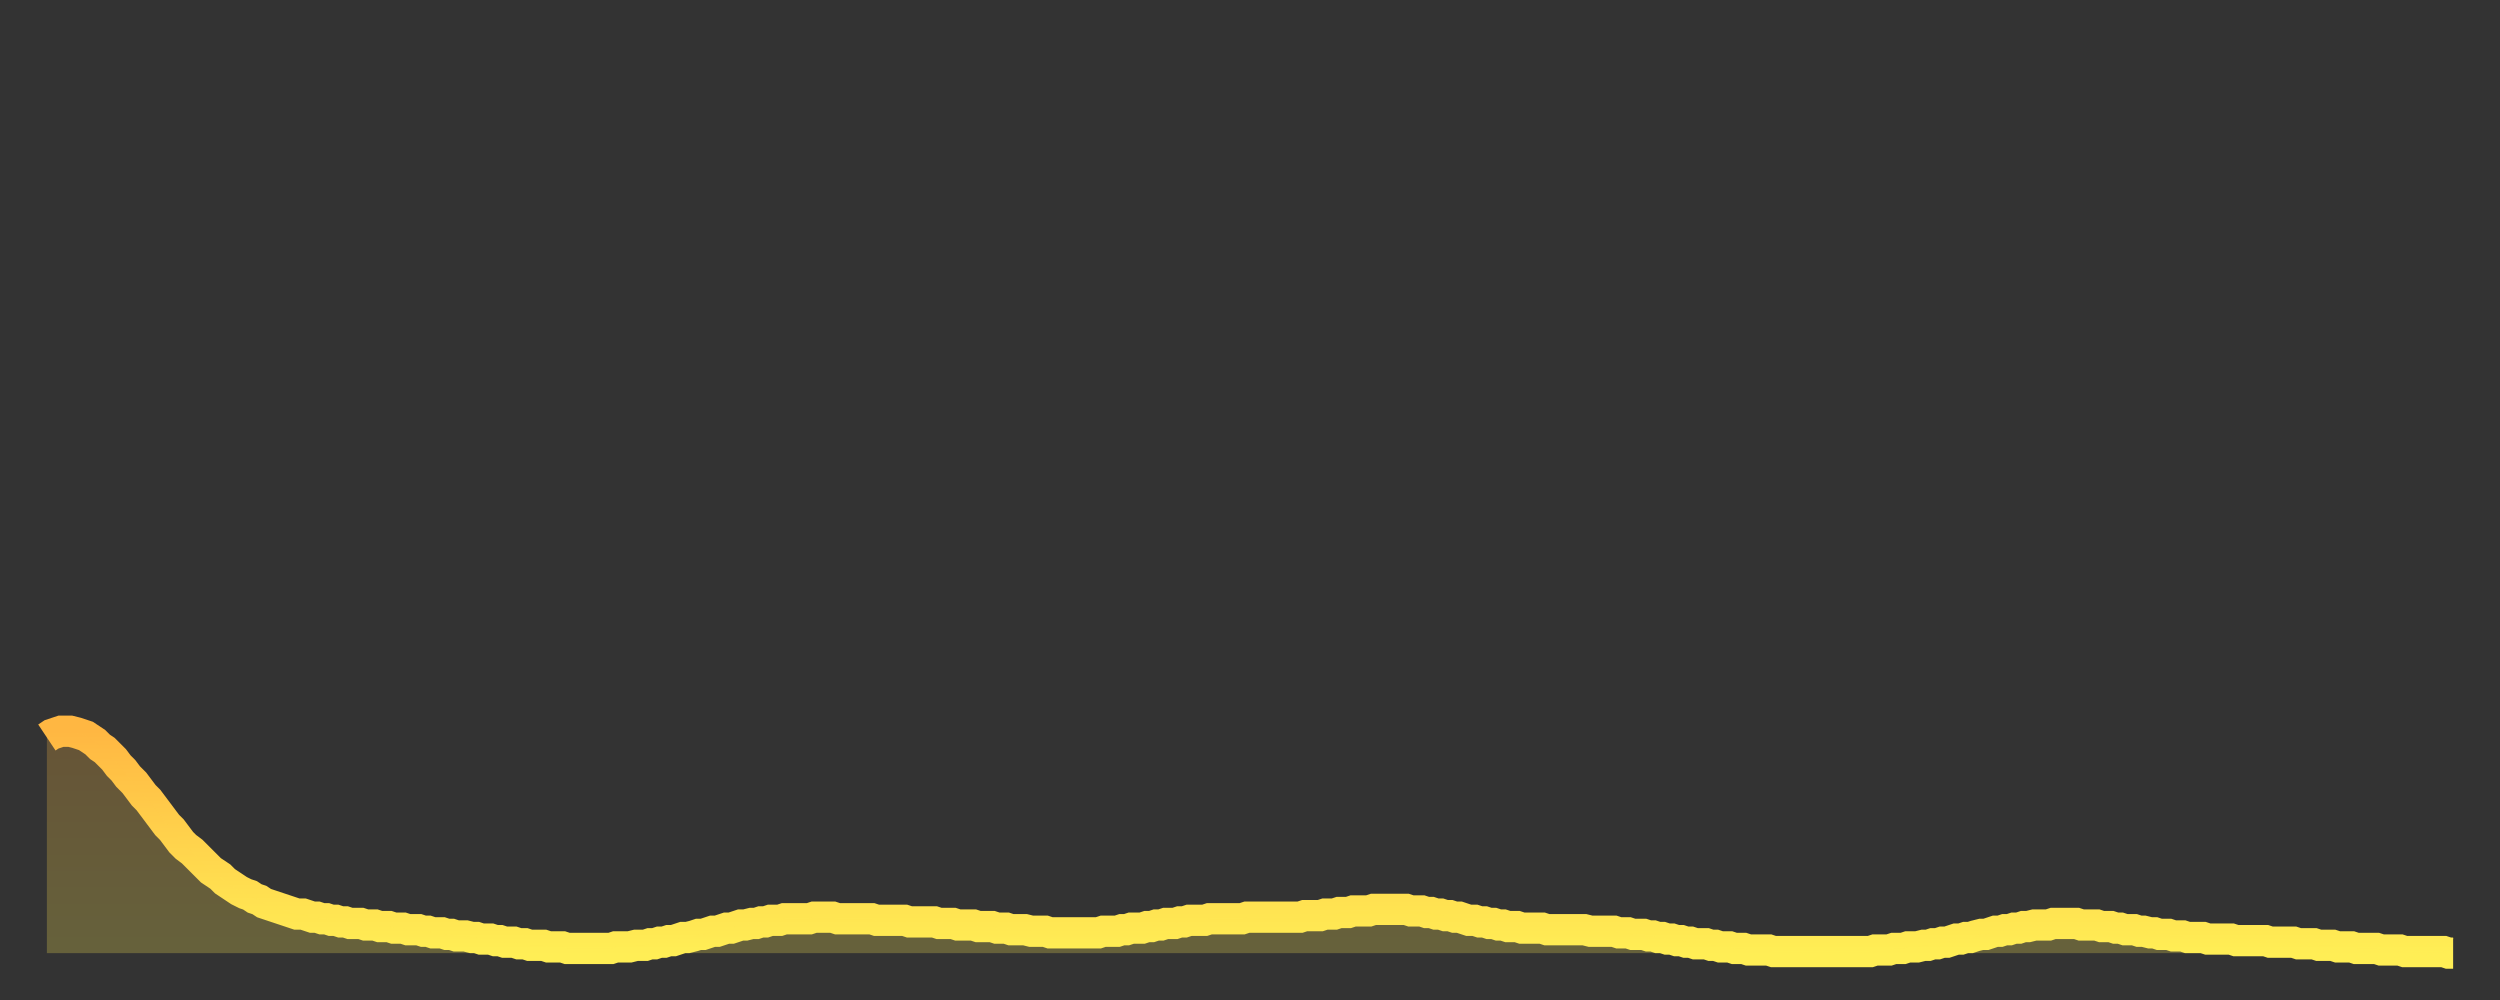
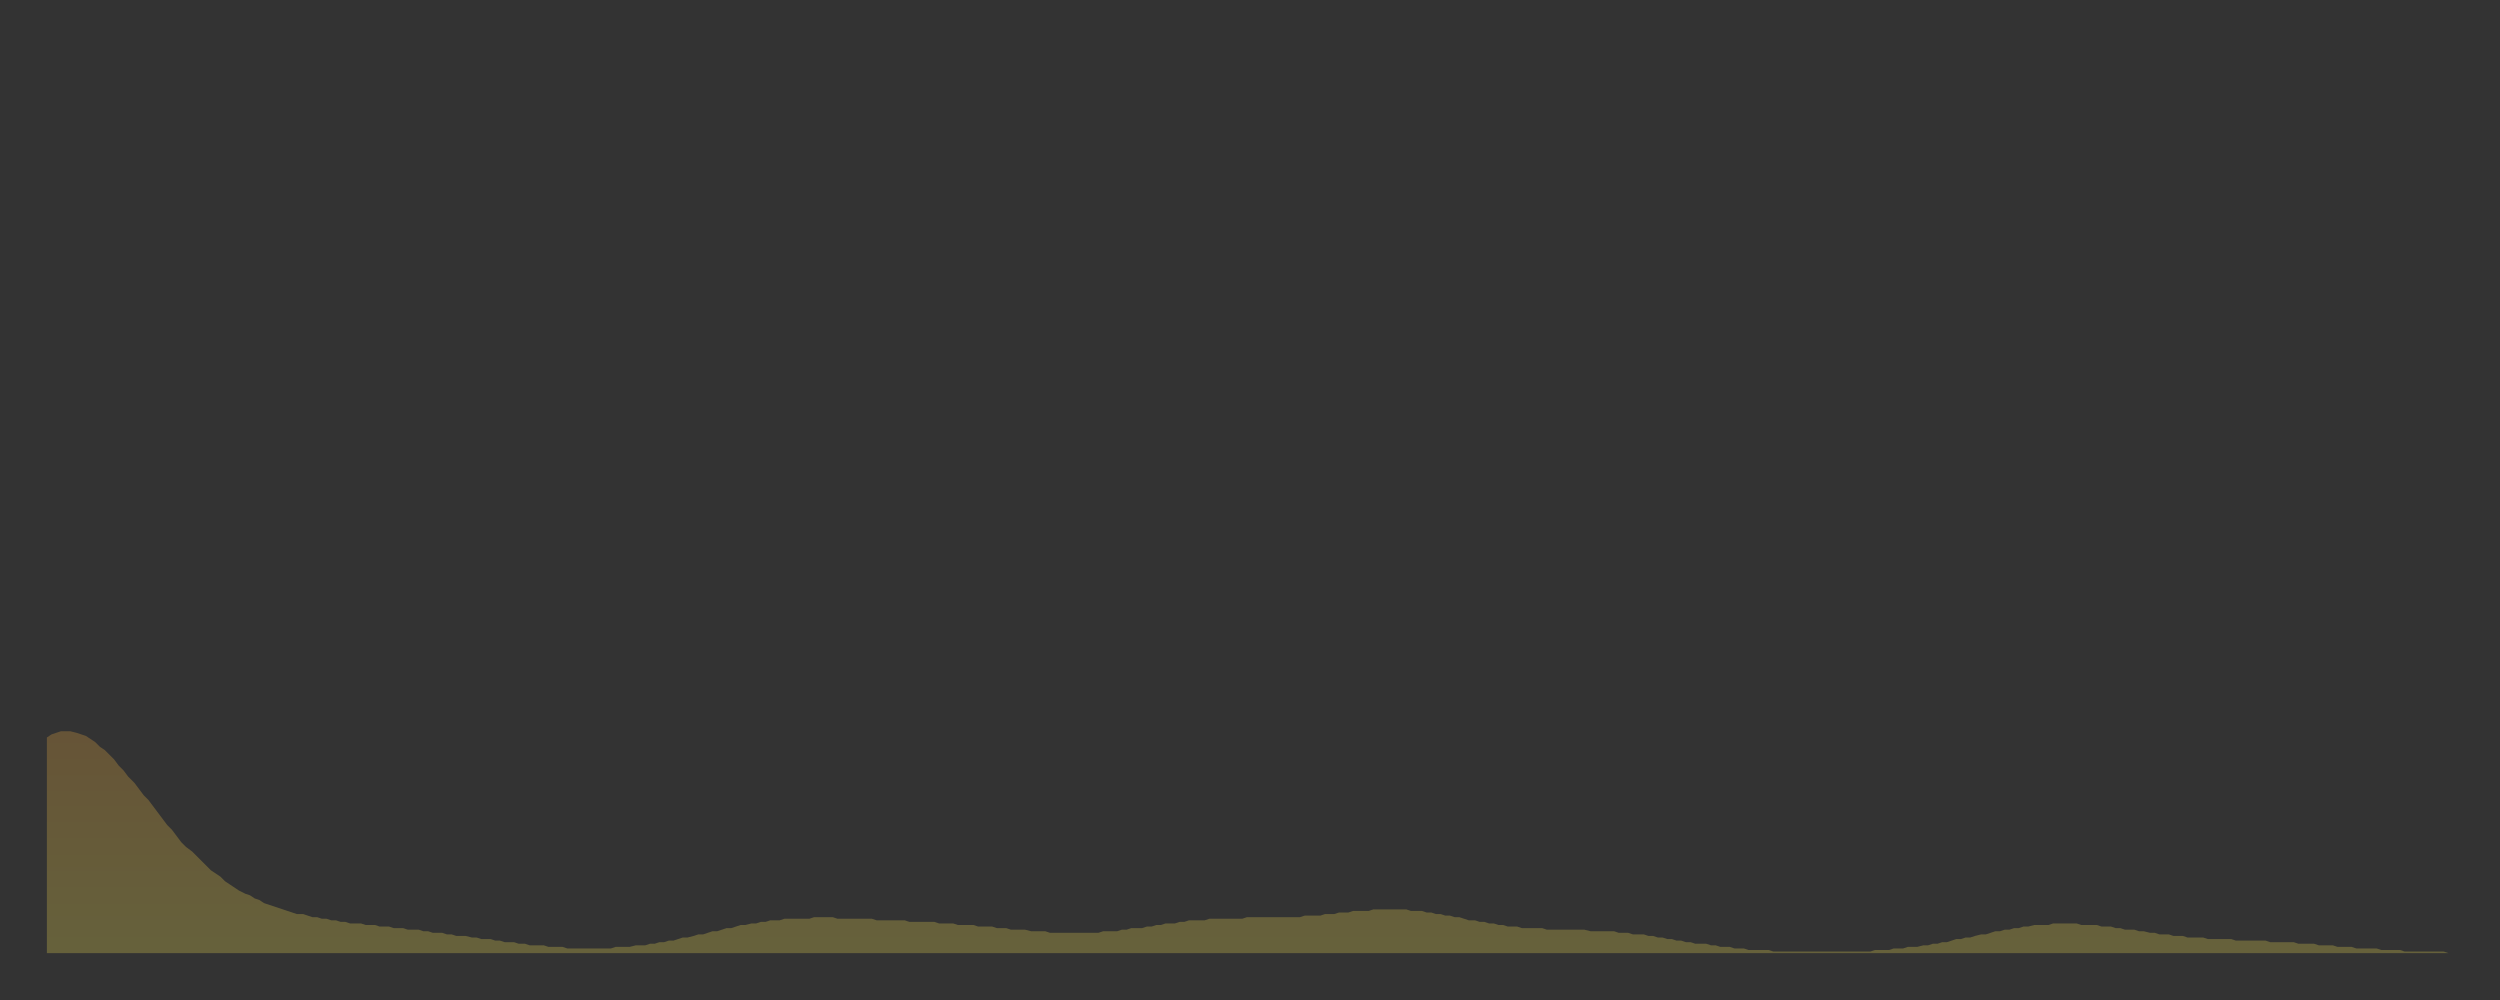
<svg xmlns="http://www.w3.org/2000/svg" baseProfile="full" height="64" version="1.1" width="160">
  <rect width="100%" height="100%" fill="#333333" stroke="none" />
  <defs>
    <linearGradient id="id616106" x1="0" x2="0" y1="0" y2="1">
      <stop offset="0%" stop-color="#ffb742" />
      <stop offset="50%" stop-color="#ffd34c" />
      <stop offset="100%" stop-color="#ffee55" />
    </linearGradient>
  </defs>
  <g transform="translate(3,3)">
    <g>
-       <path d="M 0.0 44.2 L 0.3 44.0 0.6 43.9 0.9 43.8 1.2 43.8 1.5 43.8 1.9 43.9 2.2 44.0 2.5 44.1 2.8 44.3 3.1 44.5 3.4 44.8 3.7 45.0 4.0 45.3 4.3 45.6 4.6 46.0 4.9 46.3 5.2 46.7 5.6 47.1 5.9 47.5 6.2 47.9 6.5 48.2 6.8 48.6 7.1 49.0 7.4 49.4 7.7 49.8 8.0 50.1 8.3 50.5 8.6 50.9 8.9 51.2 9.3 51.5 9.6 51.8 9.9 52.1 10.2 52.4 10.5 52.7 10.8 52.9 11.1 53.1 11.4 53.4 11.7 53.6 12.0 53.8 12.3 54.0 12.7 54.2 13.0 54.3 13.3 54.5 13.6 54.6 13.9 54.8 14.2 54.9 14.5 55.0 14.8 55.1 15.1 55.2 15.4 55.3 15.7 55.4 16.0 55.5 16.4 55.5 16.7 55.6 17.0 55.7 17.3 55.7 17.6 55.8 17.9 55.8 18.2 55.9 18.5 55.9 18.8 56.0 19.1 56.0 19.4 56.1 19.8 56.1 20.1 56.1 20.4 56.2 20.7 56.2 21.0 56.2 21.3 56.3 21.6 56.3 21.9 56.3 22.2 56.4 22.5 56.4 22.8 56.4 23.1 56.5 23.5 56.5 23.8 56.5 24.1 56.6 24.4 56.6 24.7 56.7 25.0 56.7 25.3 56.7 25.6 56.8 25.9 56.8 26.2 56.9 26.5 56.9 26.8 56.9 27.2 57.0 27.5 57.0 27.8 57.1 28.1 57.1 28.4 57.1 28.7 57.2 29.0 57.2 29.3 57.3 29.6 57.3 29.9 57.3 30.2 57.4 30.6 57.4 30.9 57.5 31.2 57.5 31.5 57.5 31.8 57.5 32.1 57.6 32.4 57.6 32.7 57.6 33.0 57.6 33.3 57.7 33.6 57.7 33.9 57.7 34.3 57.7 34.6 57.7 34.9 57.7 35.2 57.7 35.5 57.7 35.8 57.7 36.1 57.7 36.4 57.6 36.7 57.6 37.0 57.6 37.3 57.6 37.7 57.5 38.0 57.5 38.3 57.5 38.6 57.4 38.9 57.4 39.2 57.3 39.5 57.3 39.8 57.2 40.1 57.2 40.4 57.1 40.7 57.0 41.0 57.0 41.4 56.9 41.7 56.8 42.0 56.8 42.3 56.7 42.6 56.6 42.9 56.6 43.2 56.5 43.5 56.4 43.8 56.4 44.1 56.3 44.4 56.2 44.7 56.2 45.1 56.1 45.4 56.1 45.7 56.0 46.0 56.0 46.3 55.9 46.6 55.9 46.9 55.9 47.2 55.8 47.5 55.8 47.8 55.8 48.1 55.8 48.5 55.8 48.8 55.8 49.1 55.7 49.4 55.7 49.7 55.7 50.0 55.7 50.3 55.7 50.6 55.8 50.9 55.8 51.2 55.8 51.5 55.8 51.8 55.8 52.2 55.8 52.5 55.8 52.8 55.8 53.1 55.9 53.4 55.9 53.7 55.9 54.0 55.9 54.3 55.9 54.6 55.9 54.9 55.9 55.2 56.0 55.6 56.0 55.9 56.0 56.2 56.0 56.5 56.0 56.8 56.0 57.1 56.1 57.4 56.1 57.7 56.1 58.0 56.1 58.3 56.2 58.6 56.2 58.9 56.2 59.3 56.2 59.6 56.3 59.9 56.3 60.2 56.3 60.5 56.3 60.8 56.4 61.1 56.4 61.4 56.4 61.7 56.5 62.0 56.5 62.3 56.5 62.6 56.5 63.0 56.6 63.3 56.6 63.6 56.6 63.9 56.6 64.2 56.7 64.5 56.7 64.8 56.7 65.1 56.7 65.4 56.7 65.7 56.7 66.0 56.7 66.4 56.7 66.7 56.7 67.0 56.7 67.3 56.7 67.6 56.6 67.9 56.6 68.2 56.6 68.5 56.6 68.8 56.5 69.1 56.5 69.4 56.4 69.7 56.4 70.1 56.4 70.4 56.3 70.7 56.3 71.0 56.2 71.3 56.2 71.6 56.1 71.9 56.1 72.2 56.1 72.5 56.0 72.8 56.0 73.1 55.9 73.5 55.9 73.8 55.9 74.1 55.9 74.4 55.8 74.7 55.8 75.0 55.8 75.3 55.8 75.6 55.8 75.9 55.8 76.2 55.8 76.5 55.8 76.8 55.7 77.2 55.7 77.5 55.7 77.8 55.7 78.1 55.7 78.4 55.7 78.7 55.7 79.0 55.7 79.3 55.7 79.6 55.7 79.9 55.7 80.2 55.7 80.5 55.6 80.9 55.6 81.2 55.6 81.5 55.6 81.8 55.5 82.1 55.5 82.4 55.5 82.7 55.4 83.0 55.4 83.3 55.4 83.6 55.3 83.9 55.3 84.3 55.3 84.6 55.3 84.9 55.2 85.2 55.2 85.5 55.2 85.8 55.2 86.1 55.2 86.4 55.2 86.7 55.2 87.0 55.2 87.3 55.3 87.6 55.3 88.0 55.3 88.3 55.4 88.6 55.4 88.9 55.5 89.2 55.5 89.5 55.6 89.8 55.6 90.1 55.7 90.4 55.7 90.7 55.8 91.0 55.9 91.4 55.9 91.7 56.0 92.0 56.0 92.3 56.1 92.6 56.1 92.9 56.2 93.2 56.2 93.5 56.3 93.8 56.3 94.1 56.3 94.4 56.4 94.7 56.4 95.1 56.4 95.4 56.4 95.7 56.4 96.0 56.5 96.3 56.5 96.6 56.5 96.9 56.5 97.2 56.5 97.5 56.5 97.8 56.5 98.1 56.5 98.4 56.5 98.8 56.6 99.1 56.6 99.4 56.6 99.7 56.6 100.0 56.6 100.3 56.6 100.6 56.7 100.9 56.7 101.2 56.7 101.5 56.8 101.8 56.8 102.2 56.8 102.5 56.9 102.8 56.9 103.1 57.0 103.4 57.0 103.7 57.1 104.0 57.1 104.3 57.2 104.6 57.2 104.9 57.3 105.2 57.3 105.5 57.4 105.9 57.4 106.2 57.4 106.5 57.5 106.8 57.5 107.1 57.6 107.4 57.6 107.7 57.6 108.0 57.7 108.3 57.7 108.6 57.7 108.9 57.8 109.3 57.8 109.6 57.8 109.9 57.8 110.2 57.8 110.5 57.9 110.8 57.9 111.1 57.9 111.4 57.9 111.7 57.9 112.0 57.9 112.3 57.9 112.6 57.9 113.0 57.9 113.3 57.9 113.6 57.9 113.9 57.9 114.2 57.9 114.5 57.9 114.8 57.9 115.1 57.9 115.4 57.9 115.7 57.9 116.0 57.9 116.3 57.9 116.7 57.9 117.0 57.8 117.3 57.8 117.6 57.8 117.9 57.8 118.2 57.7 118.5 57.7 118.8 57.7 119.1 57.6 119.4 57.6 119.7 57.6 120.1 57.5 120.4 57.5 120.7 57.4 121.0 57.4 121.3 57.3 121.6 57.3 121.9 57.2 122.2 57.1 122.5 57.1 122.8 57.0 123.1 57.0 123.4 56.9 123.8 56.8 124.1 56.8 124.4 56.7 124.7 56.6 125.0 56.6 125.3 56.5 125.6 56.5 125.9 56.4 126.2 56.4 126.5 56.3 126.8 56.3 127.2 56.2 127.5 56.2 127.8 56.2 128.1 56.2 128.4 56.1 128.7 56.1 129.0 56.1 129.3 56.1 129.6 56.1 129.9 56.1 130.2 56.2 130.5 56.2 130.9 56.2 131.2 56.2 131.5 56.3 131.8 56.3 132.1 56.3 132.4 56.4 132.7 56.4 133.0 56.5 133.3 56.5 133.6 56.5 133.9 56.6 134.2 56.6 134.6 56.7 134.9 56.7 135.2 56.8 135.5 56.8 135.8 56.8 136.1 56.9 136.4 56.9 136.7 56.9 137.0 57.0 137.3 57.0 137.6 57.0 138.0 57.0 138.3 57.1 138.6 57.1 138.9 57.1 139.2 57.1 139.5 57.1 139.8 57.1 140.1 57.2 140.4 57.2 140.7 57.2 141.0 57.2 141.3 57.2 141.7 57.2 142.0 57.2 142.3 57.3 142.6 57.3 142.9 57.3 143.2 57.3 143.5 57.3 143.8 57.3 144.1 57.4 144.4 57.4 144.7 57.4 145.1 57.4 145.4 57.5 145.7 57.5 146.0 57.5 146.3 57.5 146.6 57.6 146.9 57.6 147.2 57.6 147.5 57.6 147.8 57.7 148.1 57.7 148.4 57.7 148.8 57.7 149.1 57.7 149.4 57.8 149.7 57.8 150.0 57.8 150.3 57.8 150.6 57.8 150.9 57.9 151.2 57.9 151.5 57.9 151.8 57.9 152.1 57.9 152.5 57.9 152.8 57.9 153.1 57.9 153.4 57.9 153.7 58.0 154.0 58.0" fill="none" id="graph-curve" opacity="1" stroke="url(#id616106)" stroke-width="2" />
      <path d="M 0 58 L 0.0 44.2 0.3 44.0 0.6 43.9 0.9 43.8 1.2 43.8 1.5 43.8 1.9 43.9 2.2 44.0 2.5 44.1 2.8 44.3 3.1 44.5 3.4 44.8 3.7 45.0 4.0 45.3 4.3 45.6 4.6 46.0 4.9 46.3 5.2 46.7 5.6 47.1 5.9 47.5 6.2 47.9 6.5 48.2 6.8 48.6 7.1 49.0 7.4 49.4 7.7 49.8 8.0 50.1 8.3 50.5 8.6 50.9 8.9 51.2 9.3 51.5 9.6 51.8 9.9 52.1 10.2 52.4 10.5 52.7 10.8 52.9 11.1 53.1 11.4 53.4 11.7 53.6 12.0 53.8 12.3 54.0 12.7 54.2 13.0 54.3 13.3 54.5 13.6 54.6 13.9 54.8 14.2 54.9 14.5 55.0 14.8 55.1 15.1 55.2 15.4 55.3 15.7 55.4 16.0 55.5 16.4 55.5 16.7 55.6 17.0 55.7 17.3 55.7 17.6 55.8 17.9 55.8 18.2 55.9 18.5 55.9 18.8 56.0 19.1 56.0 19.4 56.1 19.8 56.1 20.1 56.1 20.4 56.2 20.7 56.2 21.0 56.2 21.3 56.3 21.6 56.3 21.9 56.3 22.2 56.4 22.5 56.4 22.8 56.4 23.1 56.5 23.5 56.5 23.8 56.5 24.1 56.6 24.4 56.6 24.7 56.7 25.0 56.7 25.3 56.7 25.6 56.8 25.9 56.8 26.2 56.9 26.5 56.9 26.8 56.9 27.2 57.0 27.5 57.0 27.8 57.1 28.1 57.1 28.4 57.1 28.7 57.2 29.0 57.2 29.3 57.3 29.6 57.3 29.9 57.3 30.2 57.4 30.6 57.4 30.9 57.5 31.2 57.5 31.5 57.5 31.8 57.5 32.1 57.6 32.4 57.6 32.7 57.6 33.0 57.6 33.3 57.7 33.6 57.7 33.9 57.7 34.3 57.7 34.6 57.7 34.9 57.7 35.2 57.7 35.5 57.7 35.8 57.7 36.1 57.7 36.4 57.6 36.7 57.6 37.0 57.6 37.3 57.6 37.7 57.5 38.0 57.5 38.3 57.5 38.6 57.4 38.9 57.4 39.2 57.3 39.5 57.3 39.8 57.2 40.1 57.2 40.4 57.1 40.7 57.0 41.0 57.0 41.4 56.9 41.7 56.8 42.0 56.8 42.3 56.7 42.6 56.6 42.9 56.6 43.2 56.5 43.5 56.4 43.8 56.4 44.1 56.3 44.4 56.2 44.7 56.2 45.1 56.1 45.4 56.1 45.7 56.0 46.0 56.0 46.3 55.9 46.6 55.9 46.9 55.9 47.2 55.8 47.5 55.8 47.8 55.8 48.1 55.8 48.5 55.8 48.8 55.8 49.1 55.7 49.4 55.7 49.7 55.7 50.0 55.7 50.3 55.7 50.6 55.8 50.9 55.8 51.2 55.8 51.5 55.8 51.8 55.8 52.2 55.8 52.5 55.8 52.8 55.8 53.1 55.9 53.4 55.9 53.7 55.9 54.0 55.9 54.3 55.9 54.6 55.9 54.9 55.9 55.2 56.0 55.6 56.0 55.9 56.0 56.2 56.0 56.5 56.0 56.8 56.0 57.1 56.1 57.4 56.1 57.7 56.1 58.0 56.1 58.3 56.2 58.6 56.2 58.9 56.2 59.3 56.2 59.6 56.3 59.9 56.3 60.2 56.3 60.5 56.3 60.8 56.4 61.1 56.4 61.4 56.4 61.7 56.5 62.0 56.5 62.3 56.5 62.6 56.5 63.0 56.6 63.3 56.6 63.6 56.6 63.9 56.6 64.2 56.7 64.5 56.7 64.8 56.7 65.1 56.7 65.4 56.7 65.7 56.7 66.0 56.7 66.4 56.7 66.7 56.7 67.0 56.7 67.3 56.7 67.6 56.6 67.9 56.6 68.2 56.6 68.5 56.6 68.8 56.5 69.1 56.5 69.4 56.4 69.7 56.4 70.1 56.4 70.4 56.3 70.7 56.3 71.0 56.2 71.3 56.2 71.6 56.1 71.9 56.1 72.2 56.1 72.5 56.0 72.8 56.0 73.1 55.9 73.5 55.9 73.8 55.9 74.1 55.9 74.4 55.8 74.7 55.8 75.0 55.8 75.3 55.8 75.6 55.8 75.9 55.8 76.2 55.8 76.5 55.8 76.8 55.7 77.2 55.7 77.5 55.7 77.8 55.7 78.1 55.7 78.4 55.7 78.7 55.7 79.0 55.7 79.3 55.7 79.6 55.7 79.9 55.7 80.2 55.7 80.5 55.6 80.9 55.6 81.2 55.6 81.5 55.6 81.8 55.5 82.1 55.5 82.4 55.5 82.7 55.4 83.0 55.4 83.3 55.4 83.6 55.3 83.9 55.3 84.3 55.3 84.6 55.3 84.9 55.2 85.2 55.2 85.5 55.2 85.8 55.2 86.1 55.2 86.4 55.2 86.7 55.2 87.0 55.2 87.3 55.3 87.6 55.3 88.0 55.3 88.3 55.4 88.6 55.4 88.9 55.5 89.2 55.5 89.5 55.6 89.8 55.6 90.1 55.7 90.4 55.7 90.7 55.8 91.0 55.9 91.4 55.9 91.7 56.0 92.0 56.0 92.3 56.1 92.6 56.1 92.9 56.2 93.2 56.2 93.5 56.3 93.8 56.3 94.1 56.3 94.4 56.4 94.7 56.4 95.1 56.4 95.4 56.4 95.7 56.4 96.0 56.5 96.3 56.5 96.6 56.5 96.9 56.5 97.2 56.5 97.5 56.5 97.8 56.5 98.1 56.5 98.4 56.5 98.8 56.6 99.1 56.6 99.4 56.6 99.7 56.6 100.0 56.6 100.3 56.6 100.6 56.7 100.9 56.7 101.2 56.7 101.5 56.8 101.8 56.8 102.2 56.8 102.5 56.9 102.8 56.9 103.1 57.0 103.4 57.0 103.7 57.1 104.0 57.1 104.3 57.2 104.6 57.2 104.9 57.3 105.2 57.3 105.5 57.4 105.9 57.4 106.2 57.4 106.5 57.5 106.8 57.5 107.1 57.6 107.4 57.6 107.7 57.6 108.0 57.7 108.3 57.7 108.6 57.7 108.9 57.8 109.3 57.8 109.6 57.8 109.9 57.8 110.2 57.8 110.5 57.9 110.8 57.9 111.1 57.9 111.4 57.9 111.7 57.9 112.0 57.9 112.3 57.9 112.6 57.9 113.0 57.9 113.3 57.9 113.6 57.9 113.9 57.9 114.2 57.9 114.5 57.9 114.8 57.9 115.1 57.9 115.4 57.9 115.7 57.9 116.0 57.9 116.3 57.9 116.7 57.9 117.0 57.8 117.3 57.8 117.6 57.8 117.9 57.8 118.2 57.7 118.5 57.7 118.8 57.7 119.1 57.6 119.4 57.6 119.7 57.6 120.1 57.5 120.4 57.5 120.7 57.4 121.0 57.4 121.3 57.3 121.6 57.3 121.9 57.2 122.2 57.1 122.5 57.1 122.8 57.0 123.1 57.0 123.4 56.9 123.8 56.8 124.1 56.8 124.4 56.7 124.7 56.6 125.0 56.6 125.3 56.5 125.6 56.5 125.9 56.4 126.2 56.4 126.5 56.3 126.8 56.3 127.2 56.2 127.5 56.2 127.8 56.2 128.1 56.2 128.4 56.1 128.7 56.1 129.0 56.1 129.3 56.1 129.6 56.1 129.9 56.1 130.2 56.2 130.5 56.2 130.9 56.2 131.2 56.2 131.5 56.3 131.8 56.3 132.1 56.3 132.4 56.4 132.7 56.4 133.0 56.5 133.3 56.5 133.6 56.5 133.9 56.6 134.2 56.6 134.6 56.7 134.9 56.7 135.2 56.8 135.5 56.8 135.8 56.8 136.1 56.9 136.4 56.9 136.7 56.9 137.0 57.0 137.3 57.0 137.6 57.0 138.0 57.0 138.3 57.1 138.6 57.1 138.9 57.1 139.2 57.1 139.5 57.1 139.8 57.1 140.1 57.2 140.4 57.2 140.7 57.2 141.0 57.2 141.3 57.2 141.7 57.2 142.0 57.2 142.3 57.3 142.6 57.3 142.9 57.3 143.2 57.3 143.5 57.3 143.8 57.3 144.1 57.4 144.4 57.4 144.7 57.4 145.1 57.4 145.4 57.5 145.7 57.5 146.0 57.5 146.3 57.5 146.6 57.6 146.9 57.6 147.2 57.6 147.5 57.6 147.8 57.7 148.1 57.7 148.4 57.7 148.8 57.7 149.1 57.7 149.4 57.8 149.7 57.8 150.0 57.8 150.3 57.8 150.6 57.8 150.9 57.9 151.2 57.9 151.5 57.9 151.8 57.9 152.1 57.9 152.5 57.9 152.8 57.9 153.1 57.9 153.4 57.9 153.7 58.0 154.0 58.0 154 58" fill="url(#id616106)" fill-opacity=".25" id="graph-shadow" />
    </g>
  </g>
</svg>